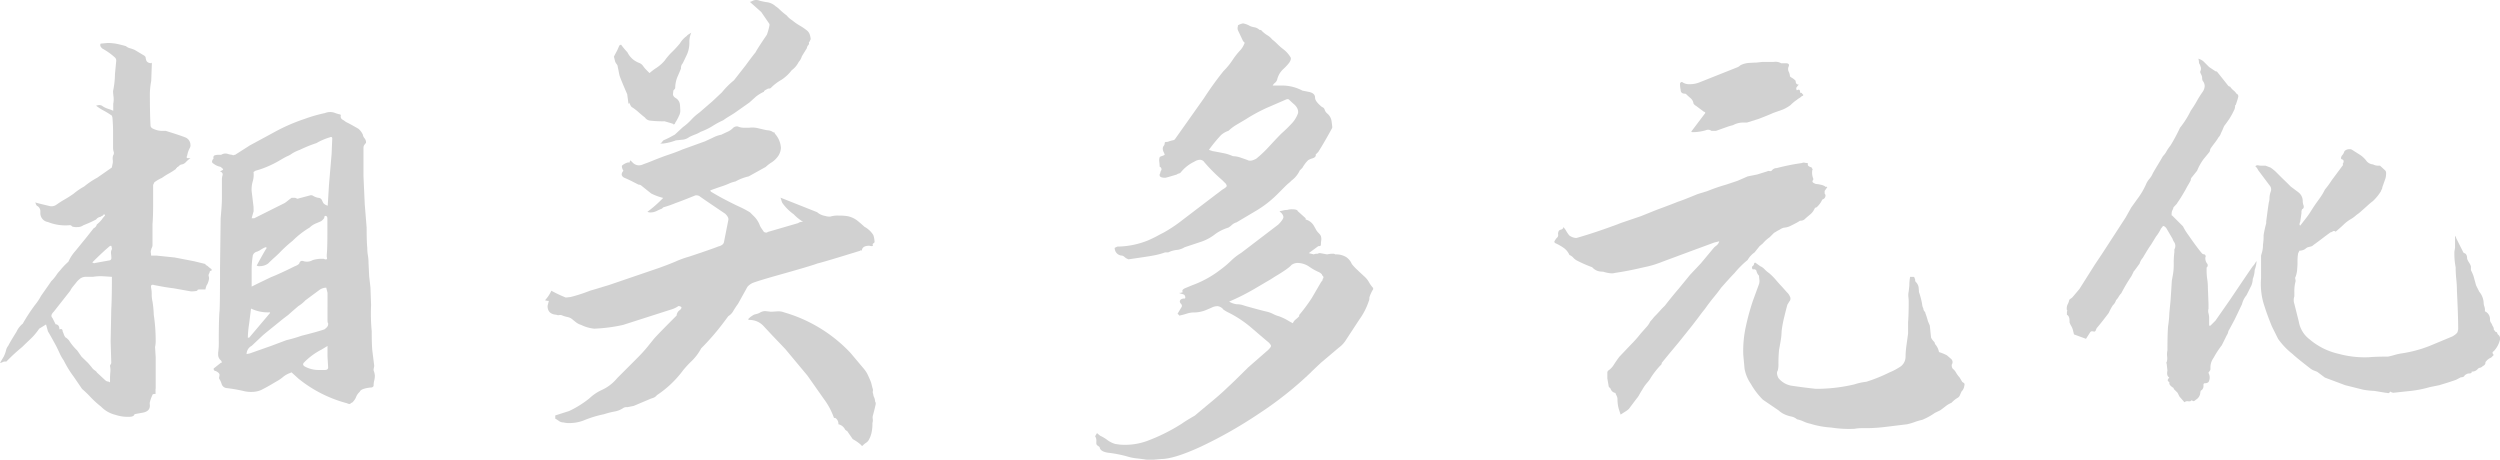
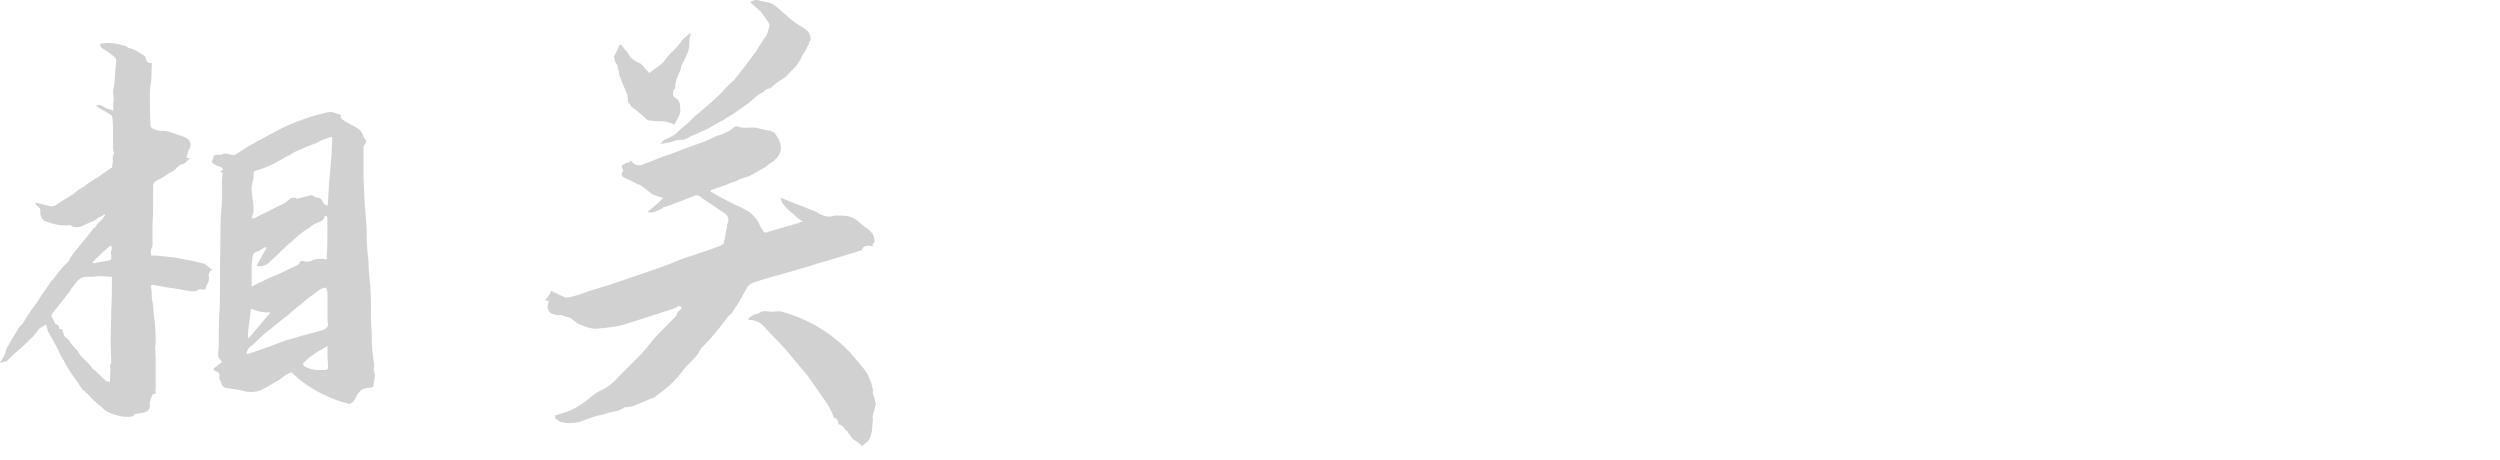
<svg xmlns="http://www.w3.org/2000/svg" viewBox="0 0 950.8 174.82">
  <defs>
    <style>.cls-1{fill:#d1d1d1;}</style>
  </defs>
  <title>2019</title>
  <g id="图层_2" data-name="图层 2">
    <g id="图层_1-2" data-name="图层 1">
      <path class="cls-1" d="M59.16,147.89v1.92c-.81,0-1.21.16-1.21.48a13.19,13.19,0,0,0-1,2.89v.48q.48,2.88-3.12,3.37l-2.65.48c-.16.63-.8,1-1.92,1a14.33,14.33,0,0,1-5.29-.72,11.29,11.29,0,0,1-5.53-3.13,36.62,36.62,0,0,1-4.09-3.73,36.47,36.47,0,0,0-3.13-3l-3.12-4.57a40.57,40.57,0,0,1-3.85-6.25,16.15,16.15,0,0,1-1.57-2.77q-.84-1.8-1.32-2.76c-1.92-3.53-3-5.37-3.12-5.54l-.73-2.64L14.91,125a23.86,23.86,0,0,1-3.61,4.21c-1.44,1.37-2.4,2.29-2.88,2.77a69.9,69.9,0,0,0-6,5.53H1.68a1.84,1.84,0,0,0-.72.24A2.13,2.13,0,0,1,0,138l1.44-2.41a12.44,12.44,0,0,0,.84-2.28,4.17,4.17,0,0,1,.85-1.8q.72-1.46,3.12-5.29a8.58,8.58,0,0,1,2.41-3.13,69.74,69.74,0,0,1,4.57-7,21.8,21.8,0,0,0,2.4-3.6c1.92-2.73,3.21-4.57,3.85-5.53a15.33,15.33,0,0,0,1.92-2.29,11.8,11.8,0,0,1,1.44-1.8A24,24,0,0,1,26,99.55a16,16,0,0,1,2.65-4.08l4.32-5.3,2.65-3.36a2.15,2.15,0,0,0,1.2-1.44,11.33,11.33,0,0,0,1.93-1.93A12.84,12.84,0,0,1,39.92,82a.42.42,0,0,0-.48-.48,1.09,1.09,0,0,1-.6.6,1.55,1.55,0,0,0-.61.36,2.49,2.49,0,0,0-1.68,1,44.61,44.61,0,0,1-4.81,2.17,3.89,3.89,0,0,1-2.4.72,5.05,5.05,0,0,1-1.93-.24,1,1,0,0,0-1-.48,17.63,17.63,0,0,1-8.17-1.21,3.4,3.4,0,0,1-2.89-3.6v-.48a2.3,2.3,0,0,0-1-1.93,1.09,1.09,0,0,1-.6-.6q-.13-.36-.36-.84,1.68.48,3.24.84l2.53.6a3.27,3.27,0,0,0,2.16-.48,39.66,39.66,0,0,1,3.37-2.16,39,39,0,0,0,3.37-2.17A23.85,23.85,0,0,1,32,70.94,31.12,31.12,0,0,1,37,67.57l5.53-3.85.24-1.2a4.17,4.17,0,0,0,.12-1.68A4.22,4.22,0,0,1,43,59.15a1.59,1.59,0,0,0,.24-1.44A4.53,4.53,0,0,1,43,56.27V51.22a64.07,64.07,0,0,0-.24-6.49L42.56,44a30.44,30.44,0,0,0-3.24-2,17.91,17.91,0,0,1-2.77-1.8,4,4,0,0,1,1.2-.24,2.2,2.2,0,0,1,1,.24,8.28,8.28,0,0,0,2.4,1.2,17.65,17.65,0,0,1,1.92.72V39.44a8.19,8.19,0,0,0,.12-2.53Q43,35.35,43,34.63a33.63,33.63,0,0,0,.73-6.5l.48-5.05a1.68,1.68,0,0,0-.48-1.2A24.55,24.55,0,0,0,39,18.51c-.81-.63-1.05-1.28-.73-1.92l2.65-.24a18.43,18.43,0,0,1,4.21.48q2,.48,2.76.72a3.93,3.93,0,0,0,1.69.84,12.91,12.91,0,0,1,1.68.61l3.61,2.16.48.48a7,7,0,0,0,.24,1.2c.16.65.72,1.05,1.68,1.21q.24-.24.36-.12a.49.49,0,0,1,.12.36l-.24,6.49A29.49,29.49,0,0,0,57,35.35q0,8.17.24,12.26,0,1,1.2,1.44a8,8,0,0,0,3.61.73h1c3.21,1,5.61,1.76,7.22,2.4a3.1,3.1,0,0,1,2.16,2.89,1.9,1.9,0,0,1-.24,1.2,9.67,9.67,0,0,0-1,2.88c-.32.65-.24,1,.24,1h1a11.63,11.63,0,0,0-1.68,1.44,2.79,2.79,0,0,1-1.93,1,3.2,3.2,0,0,0-.84.6,1,1,0,0,1-.6.36.38.38,0,0,1-.24.36.4.4,0,0,0-.24.36,24.42,24.42,0,0,1-2.64,1.69,25.45,25.45,0,0,0-2.65,1.68,15.44,15.44,0,0,0-2.89,1.68l-.48,1v7c0,3.53-.08,6.17-.24,7.94v7.93a2.13,2.13,0,0,1-.24,1,2,2,0,0,0-.24.72A2,2,0,0,0,57.35,96a7.54,7.54,0,0,1,.12,1.2H59.4l7,.72,7.45,1.44,4.09,1a.22.22,0,0,1,.24.24c0,.17.08.25.24.25a3.2,3.2,0,0,1,.84.6,8.08,8.08,0,0,0,1.09.84l.24.48-1,.48h.24a.54.54,0,0,1-.12.36.45.45,0,0,0-.12.36,1.33,1.33,0,0,0-.25,1c.32.65.16,1.69-.48,3.13a2.6,2.6,0,0,0-.48,1,4,4,0,0,0-.24,1h-2.4q-.72,0-.72.48a9.74,9.74,0,0,1-2.41.24l-6.73-1.2c-1.61-.16-4-.56-7.22-1.2q-1.44-.48-1.2,1a12.12,12.12,0,0,1,.24,2.77A12.08,12.08,0,0,0,58,114.7a39.39,39.39,0,0,1,.48,5,67,67,0,0,1,.73,9.62,10.13,10.13,0,0,1-.24,2.65l.24,3.84v12ZM22.6,125.28c.8-.32,1.21-.08,1.21.72a12.2,12.2,0,0,1,.48,1.21,3,3,0,0,0,.72,1.2q.24,0,1.2,1a19,19,0,0,0,3.13,3.85l1.68,2.4L33.43,138q.23.24,1.44,1.68a4.29,4.29,0,0,0,1.2,1.2c.48.33.72.57.72.73l3.37,3.12a1.65,1.65,0,0,0,.84.36,1.65,1.65,0,0,1,.84.36V144q0-1,.12-2.4a7.55,7.55,0,0,0-.12-2.41,1.17,1.17,0,0,1,.24-.6,1.17,1.17,0,0,0,.24-.6l-.24-8.18.24-12.26c.16-2.73.24-6.81.24-12.27l-3.84-.24a19.08,19.08,0,0,0-3.37.24H32.94a3.73,3.73,0,0,0-2.52.73q-.84.72-1.08,1c-.48.64-1,1.24-1.45,1.8a9.4,9.4,0,0,0-1.2,1.8l-6.25,7.94c-1,1-1.12,1.77-.48,2.41l1.2,2.4h.24Q22.6,123.6,22.6,125.28ZM35.11,99.79q.72.49,1,.24l5.53-1a.69.69,0,0,0,.48-.24,1,1,0,0,0,.24-.72q0-.48-.12-1.56a2.66,2.66,0,0,1,.36-1.81l-.24-1.2h-.48Q39.44,95.48,35.11,99.79Zm48.33,19q.24-.72.24-17.07L83.92,83c.32-3.52.48-6.09.48-7.69V68.05a6.14,6.14,0,0,1,.25-1.44c.15-.64-.17-1.12-1-1.44.8-.32,1.21-.56,1.21-.73s-.33-.48-1-1a5.8,5.8,0,0,1-2.64-1.2q-1-.48-.24-1.68l.24-.24c-.16-.64,0-1,.36-1.21a4.48,4.48,0,0,1,1.56-.24h1a2.91,2.91,0,0,1,2.41-.36,7,7,0,0,0,1.68.36q.48.26.72.12a1.21,1.21,0,0,1,.48-.12L95,55.31l8.89-4.81a70,70,0,0,1,12-5.29A56.72,56.72,0,0,1,123.6,43a5.13,5.13,0,0,1,3.61-.12,12,12,0,0,0,1.92.6.49.49,0,0,1,.36.12.52.52,0,0,1,.12.36,1.35,1.35,0,0,0,.72,1.57,8.77,8.77,0,0,1,1.21.84q1,.48,2.52,1.32c1,.57,1.81,1,2.29,1.32A6.22,6.22,0,0,1,138,51.22a2.6,2.6,0,0,0,.6,1.32,2.67,2.67,0,0,1,.6,1.32v.48a8.75,8.75,0,0,0-.6.73,1.94,1.94,0,0,0-.36,1.2V67.09l.48,10.58.72,8.9q0,5.3.24,7.69a17.61,17.61,0,0,0,.24,2.89,17.49,17.49,0,0,1,.24,2.88l.24,5,.49,4.33.24,6.73a70.42,70.42,0,0,0,.24,9.86q0,5.06.24,7.46l.72,5.77-.24,1.2v.48a8,8,0,0,1,.48,1.93,7.89,7.89,0,0,1-.24,1.92,7.89,7.89,0,0,0-.24,1.92c0,.32-.24.56-.72.73a12.53,12.53,0,0,0-2.89.48c-1,.32-1.53.72-1.68,1.2a5,5,0,0,0-1.45,2.16,5.94,5.94,0,0,1-1.44,1.93,1,1,0,0,0-.6.36q-.36.36-1.32-.12A49.39,49.39,0,0,1,113.5,144l-2.64-2.4-.48.24a8.65,8.65,0,0,0-2.77,1.56,13.31,13.31,0,0,1-2.28,1.56l-2.65,1.56c-1,.57-2.08,1.17-3.37,1.81a9,9,0,0,1-3.6.72,11.43,11.43,0,0,1-2.65-.24,59.18,59.18,0,0,0-6.73-1.2,2.23,2.23,0,0,1-2-1.45,7.24,7.24,0,0,0-.84-1.92.91.91,0,0,1-.12-.84,5.06,5.06,0,0,0,.12-.84c0-.48-.48-1-1.44-1.45a.75.75,0,0,1-.72-.48.47.47,0,0,1,.24-.72l2.4-1.92q.48,0,.36-.36a1.51,1.51,0,0,0-.36-.6,2.77,2.77,0,0,1-1-1.93v-1a25.84,25.84,0,0,0,.24-4.33C83.2,125,83.28,121.36,83.44,118.79Zm10.34,15.87,1.21-.24,8.17-2.88,5.77-2.17a56.71,56.71,0,0,0,5.77-1.68q5.77-1.44,8.66-2.41,1.44-1,1.44-1.92v-.48q-.24,0-.24-1.2V111.34l-.48-1.93a4.63,4.63,0,0,0-2.4.72l-5.53,4.09a12.26,12.26,0,0,1-2.65,2.17q-3.37,2.88-3.85,3.36l-1.92,1.45-3.85,3.12c-2.4,1.93-3.69,3-3.84,3.13l-4.33,4.09A3.57,3.57,0,0,0,93.78,134.66Zm1-6.25,7.93-9.38a.21.21,0,0,0-.24-.24,14.71,14.71,0,0,1-7-1.44l-.72,5.77a38.61,38.61,0,0,0-.49,5.29Zm1.68-48.09L95.71,83h1l8.17-4.09,3.37-1.68q.72-.48,1.32-1c.4-.32.85-.64,1.33-1h1.2a1.84,1.84,0,0,1,.72.24q.48.24.72,0c.64-.16,2.17-.56,4.57-1.21a1.45,1.45,0,0,1,1,.24,5.62,5.62,0,0,0,1.93.73,1.55,1.55,0,0,1,1.44,1l.48,1a3.56,3.56,0,0,0,1.68,1l.48-7.93,1-11.79.24-5.77c0-.64-.33-.8-1-.48a22.32,22.32,0,0,0-5,2.16A50.46,50.46,0,0,0,114,57a15.08,15.08,0,0,0-3,1.44,7.71,7.71,0,0,1-1.81,1c-1,.49-2,1.09-3.24,1.81a37.68,37.68,0,0,1-4,2,33.71,33.71,0,0,1-4.81,1.69l-.72.48a8.85,8.85,0,0,1-.24,3.36,11,11,0,0,0-.48,3.85l.72,6ZM95.71,102v7l2.4-1.2,5-2.41q3.12-1.2,8.9-4.08c1.28-.48,1.92-1,1.92-1.45.32-.64.88-.8,1.69-.48a4.46,4.46,0,0,0,3.36-.48,13.2,13.2,0,0,1,2.89-.48h1.2q1.68.72,1.2-.72v-.72q.24-2.64.24-7.94V83.2q0-1-.48-1-.48-.24-.6.12a2,2,0,0,0-.12.6,4.29,4.29,0,0,1-1.2,1.2c-.32.16-1,.45-1.93.84a7.52,7.52,0,0,0-2.4,1.57,33.2,33.2,0,0,0-6.49,5.05,49.2,49.2,0,0,0-5,4.57c-.64.64-1.33,1.28-2.05,1.92s-1.48,1.36-2.28,2.16a5.48,5.48,0,0,1-3.13,1,1.9,1.9,0,0,1-1.2-.24c2.08-3.85,3.37-6.1,3.85-6.74L101,94a11,11,0,0,0-2.17,1.2l-1,.49a2.19,2.19,0,0,0-1.68,1.44A37.15,37.15,0,0,0,95.71,102Zm28.85,33.66v-4.08l-2.4,1.44a25.05,25.05,0,0,0-6.49,4.81c-.65.64-.48,1.2.48,1.68a11.19,11.19,0,0,0,5.53,1.2h1.92q1.2,0,1.2-1Z" />
      <path class="cls-1" d="M277,120.23l-1.44,1.93a92.81,92.81,0,0,1-8.9,10.34,19.13,19.13,0,0,1-3.61,4.81,42,42,0,0,0-3.13,3.36,39.81,39.81,0,0,1-10.09,9.62,3,3,0,0,1-1.57,1.08,13.08,13.08,0,0,0-1.56.6L241,154.38l-2.41.48a2.5,2.5,0,0,0-1.44.24,8.47,8.47,0,0,1-3.61,1.44,31,31,0,0,0-3.84,1,41.25,41.25,0,0,0-7.22,2.16,14.92,14.92,0,0,1-5.77,1.2,8.42,8.42,0,0,1-2.4-.24,3,3,0,0,1-1.81-.6,10.82,10.82,0,0,0-1.32-.84V158l5.29-1.69a38.18,38.18,0,0,0,7.69-4.81,17.57,17.57,0,0,1,4.57-3.12,16.31,16.31,0,0,0,6-4.57l7.69-7.7q2.16-2.16,3.73-4.08l2.52-3.13q1.44-1.68,8.66-8.9a2.77,2.77,0,0,1,1-1.92,1.82,1.82,0,0,0,.84-1q.12-.48-1.08-.72a10.19,10.19,0,0,1-3.12,1.44l-18,5.77A60.93,60.93,0,0,1,226,125a14.5,14.5,0,0,1-5-1.44,5.75,5.75,0,0,1-2.05-1.08q-1.08-.84-1.32-1.08a4.32,4.32,0,0,0-1.92-.85,11.34,11.34,0,0,1-1.93-.6,1.7,1.7,0,0,0-1.08-.12,1.58,1.58,0,0,1-1.08-.12q-3.37-.24-3.37-3.36l.49-1.93a3.36,3.36,0,0,1-1.45-.24,14.12,14.12,0,0,0,2.41-3.61,44.73,44.73,0,0,0,5.05,2.41q.22.24,1.08.12a10.27,10.27,0,0,1,1.08-.12,57.88,57.88,0,0,0,7.46-2.41l7.21-2.16,19-6.49c2.24-.8,4.33-1.6,6.25-2.41a37.26,37.26,0,0,1,5.29-1.92q8.65-2.88,11.06-3.85,1.92-.48,2.16-1.68L277,83.68q.24-1-1.2-2.4-8.91-6-9.86-6.74a2.66,2.66,0,0,0-1.45-.24q-6,2.42-7.45,2.89a44.08,44.08,0,0,1-4.81,1.68l-.48.48a17.87,17.87,0,0,0-1.92.85,5.4,5.4,0,0,1-2.41.6,2.67,2.67,0,0,1-1.2-.24,47.58,47.58,0,0,0,6-5.29,21.44,21.44,0,0,1-4.57-1.69l-3.61-2.88a1.63,1.63,0,0,0-1.2-.48L240,68.77c-1-.48-1.85-.88-2.65-1.2q-1.68-1-.24-2.64a2.67,2.67,0,0,1-.48-1q-.24-.72,0-1a5.56,5.56,0,0,1,2.4-1.2l.24.24.49-1,.72.72a3.46,3.46,0,0,0,2.4,1.2,4.33,4.33,0,0,0,1.93-.48q1.44-.48,3.48-1.32c1.36-.56,2.93-1.16,4.69-1.81q4.34-1.44,6.49-2.4l8.66-3.13L271,52.42a12.27,12.27,0,0,1,3.36-1.2c.64-.32,1.4-.68,2.29-1.08a6.73,6.73,0,0,0,2-1.33,2.17,2.17,0,0,1,1.93-.72,5.82,5.82,0,0,0,2.64.48H285a9.24,9.24,0,0,1,3.49.24c1.36.33,2.44.57,3.25.73a4.26,4.26,0,0,1,1.92.48,1.52,1.52,0,0,0,.72.36q.48.12.24.36A8.83,8.83,0,0,1,297,56.27a6.13,6.13,0,0,1-1.45,3.61,8.72,8.72,0,0,1-2.16,1.92,14.6,14.6,0,0,0-2.16,1.68l-6.5,3.61a18.14,18.14,0,0,0-5,1.92,12.12,12.12,0,0,0-2.28.72,24.68,24.68,0,0,1-2.53,1l-1.44.48c-.48.16-1.6.56-3.37,1.2l.25.48q2.4,1.44,4.44,2.53c1.36.72,2.53,1.32,3.49,1.8s2,1,3.25,1.56a36.93,36.93,0,0,1,3.72,2l1.57,1.56a9.55,9.55,0,0,1,2,3,6.06,6.06,0,0,0,.72,1.44l1,1.44a2,2,0,0,0,.85.24.81.81,0,0,0,.6-.24l11.54-3.36a2.72,2.72,0,0,1,1.92-.49,16.72,16.72,0,0,1-3.6-2.88,18.15,18.15,0,0,1-4.33-4.33,4.69,4.69,0,0,1-.36-1,6.25,6.25,0,0,0-.36-1l13.94,5.53a6.26,6.26,0,0,0,3.13,1.44,5,5,0,0,0,1.92.24A9.41,9.41,0,0,1,319.1,82a18.31,18.31,0,0,1,3.37.24,9,9,0,0,1,4,2c1.21,1,2,1.73,2.29,2a9.28,9.28,0,0,1,3.37,3.12,8.82,8.82,0,0,1,.48,2.65q0,.24-.36.48c-.24.16-.37.32-.37.48.16.32.13.52-.12.6a1.84,1.84,0,0,1-1.08-.12q-2.64,0-2.88,1.68c0,.17-.09.21-.24.12a.4.4,0,0,0-.48.13q-13.95,4.32-16.12,4.8-2.64,1-15.39,4.57-7.69,2.18-9.37,2.89a5.74,5.74,0,0,0-1.93,1.44l-3.6,6.49c-.49.65-1.05,1.49-1.69,2.53A5.29,5.29,0,0,1,277,120.23ZM256.1,47.37v-.24c-1-.32-2.09-.64-3.37-1a41.56,41.56,0,0,1-5.29-.24,2.75,2.75,0,0,1-2.16-1.2c-.65-.48-1.45-1.17-2.41-2a16.89,16.89,0,0,0-2.64-2,2.36,2.36,0,0,1-.48-.72c-.17-.32-.33-.64-.49-1q0,.48-.24.48l-.48-3.61q-2.4-5.53-2.88-7c-.16-.64-.28-1.21-.36-1.69s-.21-1-.36-1.68a1.6,1.6,0,0,0-.36-1,5.38,5.38,0,0,1-.61-1l-.48-1.92c.32-.64.64-1.28,1-1.92s.63-1.36,1-2.17q0-.24.72-.48a27.3,27.3,0,0,0,2.4,2.89,8.09,8.09,0,0,0,4.57,4.09,3.2,3.2,0,0,1,1.44,1.2,13.89,13.89,0,0,0,1.21,1.44l1.2,1.2a20.69,20.69,0,0,1,2.64-2,14.88,14.88,0,0,0,3.13-2.77,22.81,22.81,0,0,1,2.89-3.36,40.55,40.55,0,0,0,2.88-3.13,9.34,9.34,0,0,1,2.65-2.88c0-.16.56-.56,1.68-1.21a8.55,8.55,0,0,0-.72,3.37v.72A10.83,10.83,0,0,1,261,21.28c-.72,1.53-1.17,2.45-1.33,2.77A2.59,2.59,0,0,0,259,26c-.16.48-.56,1.44-1.2,2.89a11.1,11.1,0,0,0-1,4.56c0,.17-.24.48-.72,1q0,.24-.12,1.2t1.08,1.68a3.25,3.25,0,0,1,1.56,2.53q.12,1.56.12,2a3.93,3.93,0,0,1-.48,2.16,15.4,15.4,0,0,1-1.44,2.65.69.69,0,0,1-.24.48A.71.71,0,0,1,256.1,47.37Zm-5.05,7.22h1.2a20.76,20.76,0,0,0,4.81-1.21l2.4-.24a4.9,4.9,0,0,0,2.65-1,21.82,21.82,0,0,1,2.28-1,10,10,0,0,0,2.05-1A25.55,25.55,0,0,0,270.89,48a30.61,30.61,0,0,1,4.2-2.28,24,24,0,0,1,2.17-1.44c.8-.49,1.68-1,2.64-1.69L285,39l2.41-2.17a13.54,13.54,0,0,1,3.12-1.92c0-.32.4-.64,1.21-1a1,1,0,0,1,.72-.24.94.94,0,0,0,.72-.24,18.28,18.28,0,0,1,4.09-3.12,15.7,15.7,0,0,0,3.84-3.61,8.63,8.63,0,0,0,2.65-3.13,5.47,5.47,0,0,0,1.2-2.16l1.93-3.13a1.78,1.78,0,0,1,.48-1.08,1,1,0,0,0,.24-1.08l.24-.24.48-1a9.39,9.39,0,0,0-.24-1.32,3.57,3.57,0,0,0-1-1.81,21.93,21.93,0,0,0-2.89-2,20.47,20.47,0,0,1-2.88-2,8.6,8.6,0,0,1-2.17-1.92q-1-.72-1.8-1.44T296,3.13a9.27,9.27,0,0,0-1-.73A6,6,0,0,0,291.69.84a23,23,0,0,1-2.89-.6,3.09,3.09,0,0,0-2.4,0,4.34,4.34,0,0,1-1.21.48l4.33,3.85,3.13,4.57v.48a22,22,0,0,1-1,3.6q-3.62,5.3-4.33,6.74c-.32.32-1.61,2-3.85,5.05l-4.33,5.53a30.8,30.8,0,0,0-4.57,4.57L271,38.47,266,42.8a20.49,20.49,0,0,0-3.13,2.77,20.36,20.36,0,0,1-3.13,2.76l-3.12,2.89c-.33.16-.84.44-1.56.84s-1.65.84-2.77,1.32a4.5,4.5,0,0,0-.48.6A1.83,1.83,0,0,1,251.05,54.59Zm67.81,106.76a2.58,2.58,0,0,0-1.2-2.4h-.48a26.91,26.91,0,0,0-3.85-7.22l-6.25-8.89-8.42-10.1-5.05-5.29-3.37-3.61a7.19,7.19,0,0,0-5.29-2.16l-.48-.24c.8-.8,1.28-1.21,1.45-1.21a3,3,0,0,1,1.44-.72,7.44,7.44,0,0,0,1.44-.48,4.31,4.31,0,0,1,2.17-.72l2.16.24q.72,0,2.28-.12a6.15,6.15,0,0,1,2.77.36,56,56,0,0,1,25.25,15.39l5.05,6a10.88,10.88,0,0,1,1.68,2.65q1,2.16,1.2,2.88l.48,1.93a1.7,1.7,0,0,1,.13,1.08,1.52,1.52,0,0,0,.12,1.08,3.64,3.64,0,0,0,.36,1.32,4,4,0,0,1,.36,1.57,1.43,1.43,0,0,1,.24,1c-.16.8-.48,2.16-1,4.09a3.12,3.12,0,0,0-.12,1.56,3.5,3.5,0,0,1-.13,1.56,14.34,14.34,0,0,1-.24,3.13,9.58,9.58,0,0,1-1.2,3.37,2.89,2.89,0,0,1-1,1,7.87,7.87,0,0,0-1.2,1q-.48.48-.48,0a16.93,16.93,0,0,0-3.37-2.4l-2.16-3.13c-.17,0-.41-.16-.73-.48A3.78,3.78,0,0,0,318.86,161.35Z" />
-       <path class="cls-1" d="M416.49,165.92l.72-1.2,1.2,1a14.07,14.07,0,0,1,2.65,1.56,9.35,9.35,0,0,0,3.12,1.57l1.69.24a24.56,24.56,0,0,0,10.22-1.32,70.22,70.22,0,0,0,13.34-6.62q1.68-1.2,5.05-3.12c.16-.16,1.69-1.45,4.57-3.85q5.29-4.33,7.7-6.73,2.4-2.17,7.93-7.7l7.7-6.73c.63-.64,1-1.12,1-1.44s-.33-.81-1-1.45c-.81-.64-2.77-2.32-5.9-5a43,43,0,0,0-9.73-6.49c-1.13-.64-1.69-1-1.69-1.2a3.52,3.52,0,0,0-1.92-1,4.78,4.78,0,0,0-2.17.48q-.48.24-2.52,1.08a12.26,12.26,0,0,1-4.69.84,9,9,0,0,0-2.52.48,26.73,26.73,0,0,1-2.77.72c0-.15-.12-.32-.36-.48s-.28-.32-.12-.48l1.44-2.4a1,1,0,0,0-.24-1.09,1.79,1.79,0,0,1-.48-.84,1.15,1.15,0,0,1,.36-.84,2.32,2.32,0,0,1,1.56-.36.72.72,0,0,0,.12-.72,1.52,1.52,0,0,0-.36-.72,4.69,4.69,0,0,0-1-.36,4.69,4.69,0,0,1-1-.36,2.5,2.5,0,0,0,1-.12,1.07,1.07,0,0,1,.48-.12c-.48-.64-.08-1.21,1.21-1.69l2.4-1a39.6,39.6,0,0,0,10.82-6,36.66,36.66,0,0,0,3.85-3.25,20.88,20.88,0,0,1,3.85-3l14.18-10.82c1.28-1.29,1.93-2.25,1.93-2.89a2.68,2.68,0,0,0-1-1.68l-.49-.48,1.21-.25a5.62,5.62,0,0,1,1.68-.24,6.2,6.2,0,0,1,2.16-.24c1.12,0,1.77.24,1.93.73L496.56,83v.48a5.14,5.14,0,0,1,3,2.17q.84,1.44,1.08,1.92a7.87,7.87,0,0,0,1,1.2,3.76,3.76,0,0,1,.72,1,4,4,0,0,1,.13,1.69,12.18,12.18,0,0,0-.13,1.68q0,.48-1,.48l-3.6,2.65,1.92.48a2.38,2.38,0,0,1,1.08-.24,1.17,1.17,0,0,0,.84-.24h.48l2.65.48a9.66,9.66,0,0,1,2.64-.24l.49.24a7.33,7.33,0,0,1,4.08,1,5.82,5.82,0,0,1,2.17,2.64,18.61,18.61,0,0,0,2.28,2.41c1,1,1.81,1.68,2.29,2.16a8.73,8.73,0,0,1,2,2.41,10.82,10.82,0,0,0,1.56,2.16v.48a12.85,12.85,0,0,0-1.44,3.13v.24a2.67,2.67,0,0,1-.24,1.2,26.22,26.22,0,0,1-3.61,7L512,129.13a10.49,10.49,0,0,1-2.88,3.13L502.33,138,499,141.15l-.72.73a136.78,136.78,0,0,1-19.6,15.51,168.59,168.59,0,0,1-21.76,12.38q-10.35,4.8-15.39,4.81l-2.65.24H436c-1-.16-2.17-.32-3.61-.48a17.91,17.91,0,0,1-3.61-.72,46.42,46.42,0,0,0-7.45-1.45c-1.93-.32-3-1-3.13-2.16l-1-.72a1.39,1.39,0,0,1-.24-1v-.48A2.81,2.81,0,0,0,416.49,165.92Zm7.45-71.66,1-.48a31.68,31.68,0,0,0,11.79-2.4c1.44-.64,2.6-1.21,3.48-1.69s1.65-.88,2.29-1.2a54.79,54.79,0,0,0,7.21-4.81l5.05-3.85,10.1-7.69c1.12-.64,1.69-1.12,1.69-1.44a2,2,0,0,0-.73-1.21l-1-1a63.69,63.69,0,0,1-6.73-6.73,2.09,2.09,0,0,0-1.68-1,4.31,4.31,0,0,0-2.17.72A14.74,14.74,0,0,0,449,65.65a1.52,1.52,0,0,1-.72.36,1.52,1.52,0,0,0-.72.36l-3.37,1-1,.24q-2.16,0-2.16-1a.94.94,0,0,1,.24-.72,2.21,2.21,0,0,1,.36-1.09c.24-.39.12-.84-.36-1.32-.17,0-.24-.08-.24-.24a16.11,16.11,0,0,0-.12-1.68,3.53,3.53,0,0,1,.12-1.68c0-.16.24-.32.72-.49a7.11,7.11,0,0,0,1.2-.48,3,3,0,0,0-.36-1,3.2,3.2,0,0,1-.36-1.44,1.6,1.6,0,0,1,.36-1,1.6,1.6,0,0,0,.36-1c0-.32.2-.49.6-.49a2.26,2.26,0,0,0,1.08-.24q.72-.22,1.32-.36a1.69,1.69,0,0,0,.85-.36l11.06-15.63a124.33,124.33,0,0,1,7.45-10.34,26.43,26.43,0,0,0,3.37-4.09A27.77,27.77,0,0,1,471.8,19a7.9,7.9,0,0,0,1.44-2.41.3.3,0,0,0,0-.48l-.48-.48-1.93-4.09a2.19,2.19,0,0,1-.12-1.2,3.28,3.28,0,0,0,.12-.72,5.82,5.82,0,0,1,1.93-.72,7.55,7.55,0,0,1,2.64,1,7.4,7.4,0,0,0,1.69.48,3.65,3.65,0,0,1,1.92,1,1,1,0,0,1,1,.48,11.39,11.39,0,0,0,2,1.56,6.39,6.39,0,0,1,1.8,1.57,18,18,0,0,1,1.92,1.68,23.29,23.29,0,0,0,2.17,1.92,11.26,11.26,0,0,1,2.88,3.13q.48.72-.48,2.16A20.4,20.4,0,0,1,488,26.33a8,8,0,0,0-2.29,4,2.53,2.53,0,0,1-.84,1.2,3,3,0,0,0-.84,1h3.85a16.56,16.56,0,0,1,7.45,1.93l2.41.48q2.4.48,2.4,2.16c0,1,.88,2.17,2.65,3.61a1.44,1.44,0,0,1,1,1,3,3,0,0,0,.72,1.2l.24.24a4.62,4.62,0,0,1,1.68,3q.24,1.8.24,2v.48q-1.44,2.66-2.76,4.93c-.88,1.53-1.73,2.93-2.53,4.21l-1,1c.16.65-.24,1.13-1.2,1.45a5.8,5.8,0,0,0-1.68.72,11.66,11.66,0,0,0-1.33,1.56,10.82,10.82,0,0,0-.84,1.32l-1,1a10,10,0,0,1-3.13,3.84,10.23,10.23,0,0,1-1.08,1c-.4.33-.84.73-1.32,1.21l-3.37,3.36a40.31,40.31,0,0,1-7.45,5.77l-7.7,4.57a4.42,4.42,0,0,0-1.8,1,7.34,7.34,0,0,1-1.32,1,16.57,16.57,0,0,0-5.53,2.88,18.09,18.09,0,0,1-4.57,2.41l-6.5,2.16a7.55,7.55,0,0,1-2.64,1,9.14,9.14,0,0,0-1.56.24,9.23,9.23,0,0,0-2.05.73h-1.2a26.87,26.87,0,0,1-4.57,1.2q-1,.24-9.38,1.44l-1-.48a7,7,0,0,0-.72-.6,1.6,1.6,0,0,0-1-.36A2.9,2.9,0,0,1,423.94,94.26ZM459.77,57l1.44.48c1,.16,2.25.4,3.85.72a16.13,16.13,0,0,1,3.85,1.2A9.45,9.45,0,0,1,472,60l2.4.84c.8.48,1.92.32,3.37-.48a44.92,44.92,0,0,0,5.05-4.81c1.92-2.08,3.44-3.69,4.57-4.81a50.43,50.43,0,0,0,3.72-3.61A11,11,0,0,0,493.68,43a3.19,3.19,0,0,0-.24-1.68,5,5,0,0,0-1.45-1.8c-.8-.73-1.36-1.24-1.68-1.57s-.8-.32-1.44,0l-7.22,3.13a64.52,64.52,0,0,0-7.93,4.33l-3.25,1.92a16.61,16.61,0,0,0-3.24,2.41,8,8,0,0,0-2.89,1.68A56.93,56.93,0,0,0,459.77,57Zm7.7,57.71a7.37,7.37,0,0,0,2.88,1,8.07,8.07,0,0,1,2,.24l1.56.49q6,1.68,8.18,2.16a11,11,0,0,1,2.16.84,10.2,10.2,0,0,0,2.16.84,19.12,19.12,0,0,1,3.13,1.45q1.2.72,2.16,1.2a3.35,3.35,0,0,1,1.09-1.44c.56-.48,1-.88,1.32-1.21v-.48a63.62,63.62,0,0,0,4.81-6.49l3.36-5.77.49-.72.24-.24v-.48l.24-.25a.8.8,0,0,0-.24-1l-.24-.24v-.24a3.88,3.88,0,0,0-1.45-1,20.41,20.41,0,0,1-3.36-1.92,8.08,8.08,0,0,0-4.57-1.45,4.23,4.23,0,0,0-2.17.73q-1.2,1.44-6.49,4.56c-.48.33-1,.65-1.56,1s-1.25.72-2.05,1.2l-4.08,2.4A85.11,85.11,0,0,1,467.47,114.7Z" />
-       <path class="cls-1" d="M689.66,68.05a1.17,1.17,0,0,1-.24.6c-.16.24-.16.45,0,.6q0,.25,1.2.72a10.46,10.46,0,0,1,1.68.25,5.41,5.41,0,0,1,1.93.72q0,.24.24.12a.39.39,0,0,1,.48.12l-1,1.44v1a1.12,1.12,0,0,1,.24,1.21,1.44,1.44,0,0,1-1,1L693,76a8.47,8.47,0,0,1-2.16,2.88.77.77,0,0,0-.72.48,6.23,6.23,0,0,1-1.93,2.41q-1.44,1.2-1.92,1.68a2.34,2.34,0,0,1-1.68.48,15.86,15.86,0,0,1-1.69,1l-2.4,1.2a7.62,7.62,0,0,1-2.16.48,4.81,4.81,0,0,0-1.09.48,7.85,7.85,0,0,1-.84.48,7.85,7.85,0,0,0-.84.48,7.85,7.85,0,0,1-.84.48l-1.68,1.68a13.86,13.86,0,0,0-2.65,2.41l-1.2,1L667.29,96a9,9,0,0,0-2.64,2.88,36.07,36.07,0,0,0-5,5c-1.12,1.13-2.81,3-5.05,5.53-.8,1.13-1.77,2.37-2.89,3.73s-2.24,2.85-3.36,4.45c-.16.16-1,1.2-2.41,3.12l-2.4,3.13-5,6.25-3.61,4.33L632,138a1,1,0,0,1-.24.72l-.49.48a32.77,32.77,0,0,0-3.36,4.33,10.43,10.43,0,0,1-1.44,2,15.62,15.62,0,0,0-1.93,2.77q-.48.72-1.08,1.8a7.28,7.28,0,0,1-1.08,1.56l-2.89,3.85a8.33,8.33,0,0,1-1.44,1.08c-.64.4-1.2.76-1.69,1.09l-.48-1.45a12.52,12.52,0,0,1-.6-2.52,16.83,16.83,0,0,1-.12-1.81,2.67,2.67,0,0,0-.24-1.2l-.48-1v-.24a2.31,2.31,0,0,1-1.92-1.68l-.48-.48a.73.73,0,0,1-.24-.48l-.49-2.89v-1.92a1.38,1.38,0,0,1,.25-1,7.36,7.36,0,0,0,2.28-2.4c.72-1.12,1.4-2.08,2-2.89l4.57-4.81c.64-.63,1.24-1.28,1.81-1.92s1.16-1.36,1.8-2.16l1.92-2.17a9.16,9.16,0,0,0,1.69-2.4,21.3,21.3,0,0,0,1.44-1.69q1.2-1.2,2.16-2.28c.64-.72,1.28-1.4,1.93-2,2.24-2.89,4-5,5.29-6.5l4.33-5.29,4.08-4.33,5-6c.16-.16.48-.44,1-.84a2.88,2.88,0,0,0,1-1.56l-1.93.48-9.13,3.37-10.34,3.84c-.81.33-1.81.69-3,1.09a35.49,35.49,0,0,1-4.21,1.08q-6,1.44-11.06,2.16c-1,.33-2.49.16-4.57-.48a6.24,6.24,0,0,1-1.92-.24,5.07,5.07,0,0,1-2.17-1.44,48.58,48.58,0,0,1-6-2.65,5.15,5.15,0,0,1-1.2-1,3.78,3.78,0,0,0-1.44-1,6.4,6.4,0,0,0-2.29-2.77,18.46,18.46,0,0,0-3.24-1.8l-.24-.48a5.47,5.47,0,0,1,.48-.84,3.41,3.41,0,0,1,.48-.6,1.39,1.39,0,0,0,.48-1.45q0-1.44,1-1.68t1-1a6.27,6.27,0,0,1,1,1.32,17.75,17.75,0,0,0,1.21,1.8,4.61,4.61,0,0,0,2.4,1h.48q7.69-2.18,17.08-5.77L624,82.24l6-2.41c4.33-1.6,7.05-2.64,8.18-3.12q1-.24,7.45-2.89l3.85-1.2a69.18,69.18,0,0,1,7-2.4l4.33-1.45,3.85-1.68,3.61-.72,3.84-1.2a1.12,1.12,0,0,1,.85-.12,1.1,1.1,0,0,0,.84-.12,2.29,2.29,0,0,1,1.92-1A84.19,84.19,0,0,1,685.33,62a1.35,1.35,0,0,1,1-.12,4,4,0,0,0,1,.12q.24,0,.24.48c-.16.48.32.88,1.45,1.2a.66.66,0,0,0,.24.48.32.32,0,0,1,0,.49A6.18,6.18,0,0,0,689.66,68.05ZM643.25,50l5.29-7a.51.51,0,0,0-.12-.36.52.52,0,0,0-.36-.12l-2.89-2.16Q644,39.68,644,39a3.24,3.24,0,0,0-1.08-1.69c-.57-.48-1-.88-1.33-1.2s-.56-.48-.72-.48q-1.68,0-1.68-1.44a10.19,10.19,0,0,1-.24-2.41q0-.24.36-.48t.6,0a4.32,4.32,0,0,0,2.65.72,9.67,9.67,0,0,0,3.84-.72L661,25.49a7.15,7.15,0,0,0,1-.72,8.52,8.52,0,0,1,3.25-.84c1.2-.08,2.12-.13,2.77-.13l2.16-.24h4.33a4.27,4.27,0,0,1,2.88.49h1.69q1.68,0,1.2,1.2a2.29,2.29,0,0,0,0,2,4.65,4.65,0,0,1,.48,1.81,4.64,4.64,0,0,0,.84.6,4.64,4.64,0,0,1,.84.6l.48.48c0,1,.4,1.44,1.21,1.44a11,11,0,0,0-.72.84,1,1,0,0,0,0,1.33c.8-.49,1.2-.24,1.2.72q0,.24.36.24t.36.24l.48.48a.42.42,0,0,1-.48.48,5.58,5.58,0,0,1-1.08.84,4.77,4.77,0,0,0-.84.6c-.49.33-.93.65-1.33,1a13.09,13.09,0,0,0-1.08,1,14.66,14.66,0,0,1-2.88,1.68L674.27,43c-.64.33-2.41,1.05-5.29,2.17l-4.57,1.44h-1a8.18,8.18,0,0,0-4.33,1,19.39,19.39,0,0,0-2.41.72c-.48.16-1.84.65-4.08,1.45h-1.69a2.09,2.09,0,0,0-2.16-.24,17.56,17.56,0,0,1-5,.72Q643.25,50.26,643.25,50Zm83.2,55.3h1.2a.43.43,0,0,1,.48.48,1,1,0,0,1,.24.73,1,1,0,0,0,.24.72,3.57,3.57,0,0,1,1.09,2.16c.07.81.12,1.37.12,1.69a28.17,28.17,0,0,1,1.2,4.56,3.9,3.9,0,0,0,.48,1.69,1.48,1.48,0,0,0,.24.84,3.93,3.93,0,0,0,.48.6V119a25.68,25.68,0,0,1,1,3.13l.72,1.68.48,4.57a5.34,5.34,0,0,0,1,1.44,1.4,1.4,0,0,1,.48,1,6.07,6.07,0,0,1,1.44,2.65.69.69,0,0,0,.24.48,16.17,16.17,0,0,1,2.89,1.2l1.68,1.45a1.64,1.64,0,0,1,.24,1.92q-.24.24,0,1.2l.24.48a4.74,4.74,0,0,1,1.32,1.57,10.89,10.89,0,0,0,1.33,1.8l1,1.68.72.48a1.09,1.09,0,0,1,.12.84,2,2,0,0,0-.12.61,4.7,4.7,0,0,1-.48,1.08,3.93,3.93,0,0,1-.48.6q-.24.48-.6,1.32a2,2,0,0,1-.85,1.08,10.39,10.39,0,0,0-2.4,1.93,9.55,9.55,0,0,0-2.4,1.44c-.81.64-1.45,1.12-1.93,1.44l-1,.48-1,.49a24.7,24.7,0,0,1-4.81,2.64,20.83,20.83,0,0,0-2.89.84,21.15,21.15,0,0,1-2.88.84l-8.18,1a65.17,65.17,0,0,1-6.73.48h-2.29a14.18,14.18,0,0,0-2.76.24,43.93,43.93,0,0,1-8.9-.48,33.55,33.55,0,0,1-7.93-1.45,11.54,11.54,0,0,1-2.53-.84,11.64,11.64,0,0,0-2.52-.84,4.75,4.75,0,0,0-2.29-1.08,11.54,11.54,0,0,1-2.52-.84,8.28,8.28,0,0,1-2.17-1.45l-6-4.09a27.8,27.8,0,0,1-4.57-6,14.76,14.76,0,0,1-2.4-5.77L663,134.9a43.49,43.49,0,0,1,1-10.82,91.92,91.92,0,0,1,2.64-9.62L669,108a3.8,3.8,0,0,0,.12-1.68,12.69,12.69,0,0,1-.12-1.45,3.58,3.58,0,0,1-1-1.92,1,1,0,0,0-1.21-.48q-.48,0-.48-1l.72-.72a1,1,0,0,1,.24-.73.32.32,0,0,1,.49,0l1.68,1.21a4.73,4.73,0,0,1,1.68,1.2,11.13,11.13,0,0,0,1.69,1.44,20.56,20.56,0,0,1,2.64,2.65q1.44,1.68,2.16,2.4l1.93,2.17a4.73,4.73,0,0,1,1.2,1.68,1.64,1.64,0,0,1-.24,1.92l-.72,1.2c-.32,1.13-.72,2.69-1.2,4.69a41.39,41.39,0,0,0-1,5.41,22.63,22.63,0,0,1-.36,3.61c-.24,1.44-.44,2.57-.6,3.37a51.93,51.93,0,0,0-.24,5.53,10,10,0,0,1-.24,2.4c-.48.65-.4,1.61.24,2.89a8.19,8.19,0,0,0,4.81,2.88c4.33.64,7.46,1,9.38,1.21a62.46,62.46,0,0,0,14.67-1.69,23.18,23.18,0,0,1,4.57-1,60.56,60.56,0,0,0,8.89-3.6,18.56,18.56,0,0,0,2.29-1.09q1.08-.6,1.8-1.08a4.58,4.58,0,0,0,1.93-3.85,33.27,33.27,0,0,1,.36-4.32c.24-1.77.44-3.21.6-4.33v-4.33c.16-1.93.24-4.57.24-7.94a13.76,13.76,0,0,0-.12-1.68,6.78,6.78,0,0,1,.12-2.16l.24-2.17A18.31,18.31,0,0,1,726.45,105.32Z" />
-       <path class="cls-1" d="M858.22,99.31a11.5,11.5,0,0,1-.72,3.37,9.88,9.88,0,0,1-.72,3.37,7.9,7.9,0,0,1-.48,2.4l-1.92,3.85a8.23,8.23,0,0,0-1.69,3.36q-2.4,5.06-2.88,6l-1.93,3.6a2.74,2.74,0,0,0-.48,1.09,2.75,2.75,0,0,1-.48,1.08L845,131.3a34.81,34.81,0,0,0-3.13,4.8,6.13,6.13,0,0,0-1.2,3.61v.72a1.17,1.17,0,0,1-.24.6,4.05,4.05,0,0,1-.48.61v.24a3.52,3.52,0,0,1,.24,2.88q-.24,1-1.68,1c-.33,0-.49.24-.49.72a2.17,2.17,0,0,1-.72,1.93q-.24,0-.36.36a2,2,0,0,0-.12.6,3.32,3.32,0,0,1-1.68,2.64c-.64.64-1.12.73-1.44.25h-.24c-.17.32-.57.44-1.21.36a1.59,1.59,0,0,0-1.44.36l-.24-.24-1.68-1.93-.72-1.44-1.45-1.44c0-.33-.08-.48-.24-.48-1-.65-1.44-1.21-1.44-1.69v-.48q-1.2-.48,0-1.68c-.8-.48-1-1.36-.72-2.65l-.24-2.16a2,2,0,0,0-.12-.6.54.54,0,0,1,.12-.6,5.27,5.27,0,0,0,.12-2.05,6.9,6.9,0,0,1,.12-2.28c0-4,.08-7,.24-9.14a39.23,39.23,0,0,0,.48-5l.48-5,.48-7.45c.16-.8.32-1.69.48-2.65a22.52,22.52,0,0,0,.24-3.61,30.78,30.78,0,0,1,.24-4.56v-1a2.6,2.6,0,0,0,0-2.64,5.26,5.26,0,0,1-.72-1.44l-2.4-4.09c-.48-.48-.81-.72-1-.72s-.33.12-.49.36a3.93,3.93,0,0,1-.48.6A15,15,0,0,1,820,89.93l-1.92,3.13c-.81,1.12-1.85,2.81-3.13,5a5.47,5.47,0,0,0-1.2,2.16l-1.93,2.65q-.48.48-.48.72l-.72,1.44a63.68,63.68,0,0,0-3.85,6.5,6.27,6.27,0,0,0-1,1.32,6.27,6.27,0,0,1-1,1.32,4.19,4.19,0,0,1-1.2,1.92A20.4,20.4,0,0,0,802,119c-1.92,2.57-3.45,4.49-4.56,5.77l-.24.48c-.17.65-.45.93-.85.85a5.42,5.42,0,0,0-.84-.13l-.48.25-1.68,2.64-4.57-1.68-.48-1.93a6.63,6.63,0,0,0-.6-1.32,6.66,6.66,0,0,1-.61-1.32v-.48c0-1.28-.32-2.08-1-2.41v-1a1.07,1.07,0,0,1,.12-.48q.12-.24-.12-.24a3.71,3.71,0,0,1,.24-2.17A6.48,6.48,0,0,0,787,114a4.05,4.05,0,0,1,.61-.48,3.93,3.93,0,0,0,.6-.48l2.64-3.13,5.77-9.13,2.89-4.33,8.9-13.71,2.16-3.85L813,75.51a27.46,27.46,0,0,0,3.12-5.29,7.52,7.52,0,0,1,1.32-2.17,7.72,7.72,0,0,0,1.33-2.16c.64-1.12,1.28-2.2,1.92-3.25s1.28-2.12,1.92-3.25a7.79,7.79,0,0,0,1.33-1.8,16.62,16.62,0,0,1,1.56-2.28,68.8,68.8,0,0,0,3.61-6.74,33.35,33.35,0,0,0,4.09-6.49,38.38,38.38,0,0,0,2.28-3.61,39.53,39.53,0,0,1,2.28-3.6,4.23,4.23,0,0,0,.73-2.17,3.14,3.14,0,0,0-.73-1.92,2.38,2.38,0,0,1-.24-1.08,2.45,2.45,0,0,0-.24-1.09l-.48-1v-.48a2,2,0,0,0,.12-1.8,4.1,4.1,0,0,0-.6-1.32,5.38,5.38,0,0,0-.24-1.69,5.54,5.54,0,0,1,1.92,1l1.45,1.45.72.72,2.16,1.44a1,1,0,0,0,.72.24l.25.24,3.84,4.81c.32.48.64.72,1,.72a6.91,6.91,0,0,0,1.32,1.45,4.46,4.46,0,0,1,1.08,1.2,1.11,1.11,0,0,1,.72,1.2q-.24,1-.48,1.68l-.48,1.45q-.24,0-.24.48a3.87,3.87,0,0,1-.48,1.68q-.5,1-.72,1.44l-1,1.69q-1.68,2.4-1.92,2.64-.24.49-.48,1.08c-.16.41-.32.77-.48,1.09a11.17,11.17,0,0,0-.48,1.08,3.2,3.2,0,0,1-.72,1.08,24.36,24.36,0,0,1-1.57,2.29q-.84,1.08-1.32,1.8a1.65,1.65,0,0,0-.36.84,1.65,1.65,0,0,1-.36.84L838,60.6a20.8,20.8,0,0,0-2.4,4.33l-1.92,2.4a1.59,1.59,0,0,0-.48,1.2c-.33.65-.65,1.25-1,1.81s-.64,1.16-1,1.8q-1.92,3.38-3.12,5c0,.16-.49.72-1.45,1.68a2.9,2.9,0,0,1-.36,1,3.27,3.27,0,0,0-.36,1.45v.48a.21.21,0,0,0,.24.24l4.09,4.09A19.74,19.74,0,0,0,832,89l1.69,2.41c1.6,2.24,2.88,3.93,3.84,5.05l.48.24a.78.78,0,0,1,.73,1.2,3.31,3.31,0,0,0,.72,2.4,1.06,1.06,0,0,1-.24,1.45v1.2a21.42,21.42,0,0,0,.24,3.25,21.29,21.29,0,0,1,.24,3.24l.24,6.25v1.69a3.4,3.4,0,0,0,0,1.8,8.21,8.21,0,0,1,.24,1.56v3.13h.48l1.92-1.92,5.54-7.94q7.44-11.06,8.65-12.74a5.36,5.36,0,0,0,.84-1.09A5,5,0,0,1,858.22,99.31Zm-.48-36.07a1.15,1.15,0,0,1,1.09-.36,4.92,4.92,0,0,0,.84.12h1.92l1.92.72c.49.33.93.65,1.33,1a13.09,13.09,0,0,1,1.08,1l1.92,1.92L870,69.73l1.2,1.21,2.88,2.16a4.15,4.15,0,0,1,1.69,3.13,5.32,5.32,0,0,0,.24,1.68c.32.81.16,1.36-.48,1.68A2.57,2.57,0,0,0,875.3,81l-.48,3.36a1.94,1.94,0,0,0-.24,1.21l.24.24L877,83a27.47,27.47,0,0,0,1.92-2.76c.64-1,1.36-2.13,2.17-3.25L882.51,75a20.79,20.79,0,0,0,1.69-2.89,35.91,35.91,0,0,0,2.64-3.61L890.93,63a.39.39,0,0,0,.12-.48.39.39,0,0,1,.12-.48q.48-1.2-.48-1.44c-.48-.16-.48-.64,0-1.45a3.49,3.49,0,0,0,.48-.6,4.7,4.7,0,0,0,.48-1.08,2.59,2.59,0,0,1,1.92-.72,1.44,1.44,0,0,1,1,.24l2.64,1.68a9.78,9.78,0,0,1,2.89,2.65,3.46,3.46,0,0,0,2.4,1.2,3.93,3.93,0,0,0,2.16.48h.49L907,64.69a1.38,1.38,0,0,1,.48,1,7.28,7.28,0,0,1-.24,2.16l-1.2,3.37a1.48,1.48,0,0,1-.24.84,1.17,1.17,0,0,0-.24.6,18.55,18.55,0,0,1-3.13,3.85q-1,.72-2.28,1.92c-.89.81-1.89,1.68-3,2.65q-.72.48-1.32,1t-1.32,1a14.38,14.38,0,0,0-3.25,2.41c-1.2,1.12-2.21,2-3,2.64a.8.8,0,0,0-1.08-.12,2.09,2.09,0,0,1-.84.36c-1.12.8-2.21,1.61-3.25,2.41s-2.12,1.6-3.24,2.4a2.16,2.16,0,0,1-1.09.6,11.1,11.1,0,0,0-1.32.36l-1,.72a4.16,4.16,0,0,1-1.92.48l-.49,1a16.45,16.45,0,0,0-.24,3.12c0,.65,0,1.57-.12,2.77a9.93,9.93,0,0,1-.6,3,.94.94,0,0,0-.12.85,5.06,5.06,0,0,1,.12.84,14.59,14.59,0,0,0-.48,4.33v1.44a4.41,4.41,0,0,0,0,2.88l1.69,6.74a10.66,10.66,0,0,0,4.08,6.73,25.69,25.69,0,0,0,11.07,5.53A37.55,37.55,0,0,0,901,135.86c1.6-.15,4-.24,7.21-.24a24.23,24.23,0,0,0,2.41-.6,21.52,21.52,0,0,1,2.64-.6,47.75,47.75,0,0,0,10.82-2.88l8.66-3.61q1.68-1,1.92-1.68l.24-1q0-5-.48-14.67a39.09,39.09,0,0,0-.24-4.32,41.65,41.65,0,0,1-.24-4.57,27.17,27.17,0,0,1-.48-6l.24-1.45V90.42a1,1,0,0,1,.24-.73,3.67,3.67,0,0,0,.48,1.45L936.86,96l.24.24q1.2.24,1.2,2.16a6.06,6.06,0,0,0,.72,1.44,6.12,6.12,0,0,1,.72,1.45v1.44l.48,1,.49,1.2,1,3.61,1.2,2.41a7,7,0,0,1,1.68,4.32,4,4,0,0,0,.24,1.21,4,4,0,0,1,.24,1.2v.72a3.26,3.26,0,0,1,1.93,3.13,1.94,1.94,0,0,0,.36,1.2,4.2,4.2,0,0,1,.6,1.2,2,2,0,0,1,.48,1.44,3.6,3.6,0,0,1,.48.61.81.81,0,0,0,.72.36l.24.72.24.24a1.87,1.87,0,0,1,.72,1.68,9.61,9.61,0,0,1-2.4,4.57q-.48.24-.48.6a1.32,1.32,0,0,0,.48.84l-1,1a4.49,4.49,0,0,0-1.93,1.45l-.24.24a1.41,1.41,0,0,1-.6,1.32,4.64,4.64,0,0,0-.84.6l-.48.24a1.38,1.38,0,0,0-1,.48,2.79,2.79,0,0,1-1.93,1H940c.16.49-.24.73-1.2.73a1.84,1.84,0,0,0-.72.24,2.79,2.79,0,0,0-.72.48q-.24.72-1.44.72l-1.93,1q-1.44.48-3,1c-1.05.32-2.13.64-3.25,1l-3.61.73a41.91,41.91,0,0,1-7.21,1.44l-6.73.72a4.11,4.11,0,0,1-1.21-.48q-.24.72-.84.6a5.06,5.06,0,0,0-.84-.12l-4.33-.72a29.11,29.11,0,0,1-4.33-.48l-6.73-1.69-7.69-2.88-2.89-2.17a11,11,0,0,0-1.2-.48,6,6,0,0,1-1.69-1c-3.52-2.72-5.69-4.49-6.49-5.29a27.31,27.31,0,0,1-5.53-5.77l-2.4-4.81c-1.29-3.2-2.17-5.61-2.65-7.21a26.31,26.31,0,0,1-1.44-11.07V97.15q.24-.72.48-1.68a10.19,10.19,0,0,0,.24-2.41,19.93,19.93,0,0,0,.24-3.61,43.25,43.25,0,0,1,1-4.56v-.73c.48-3.68.8-6.09,1-7.21a5.32,5.32,0,0,0,.24-1.68,8,8,0,0,1,.48-2.41,2.29,2.29,0,0,0-.48-2.4l-4.32-5.77A3.88,3.88,0,0,0,857.74,63.24Z" />
    </g>
  </g>
</svg>